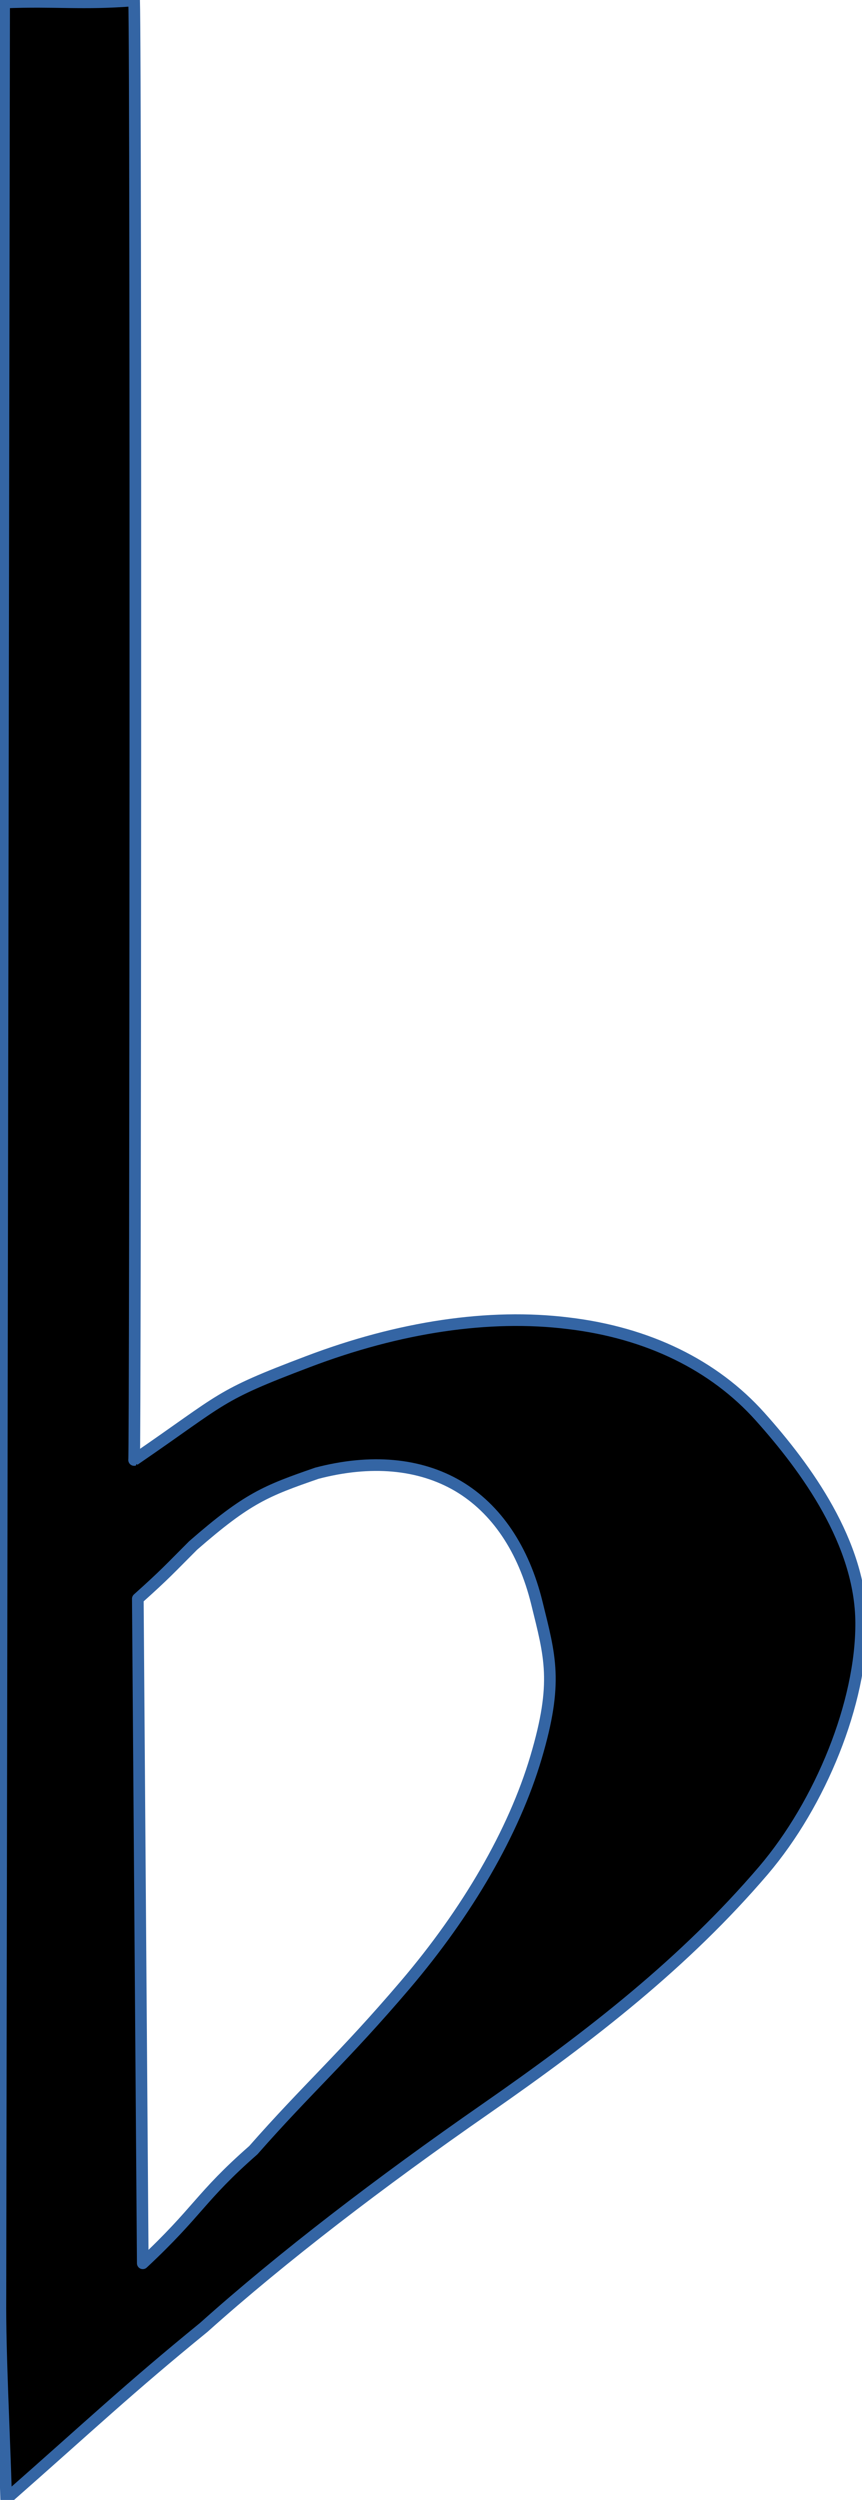
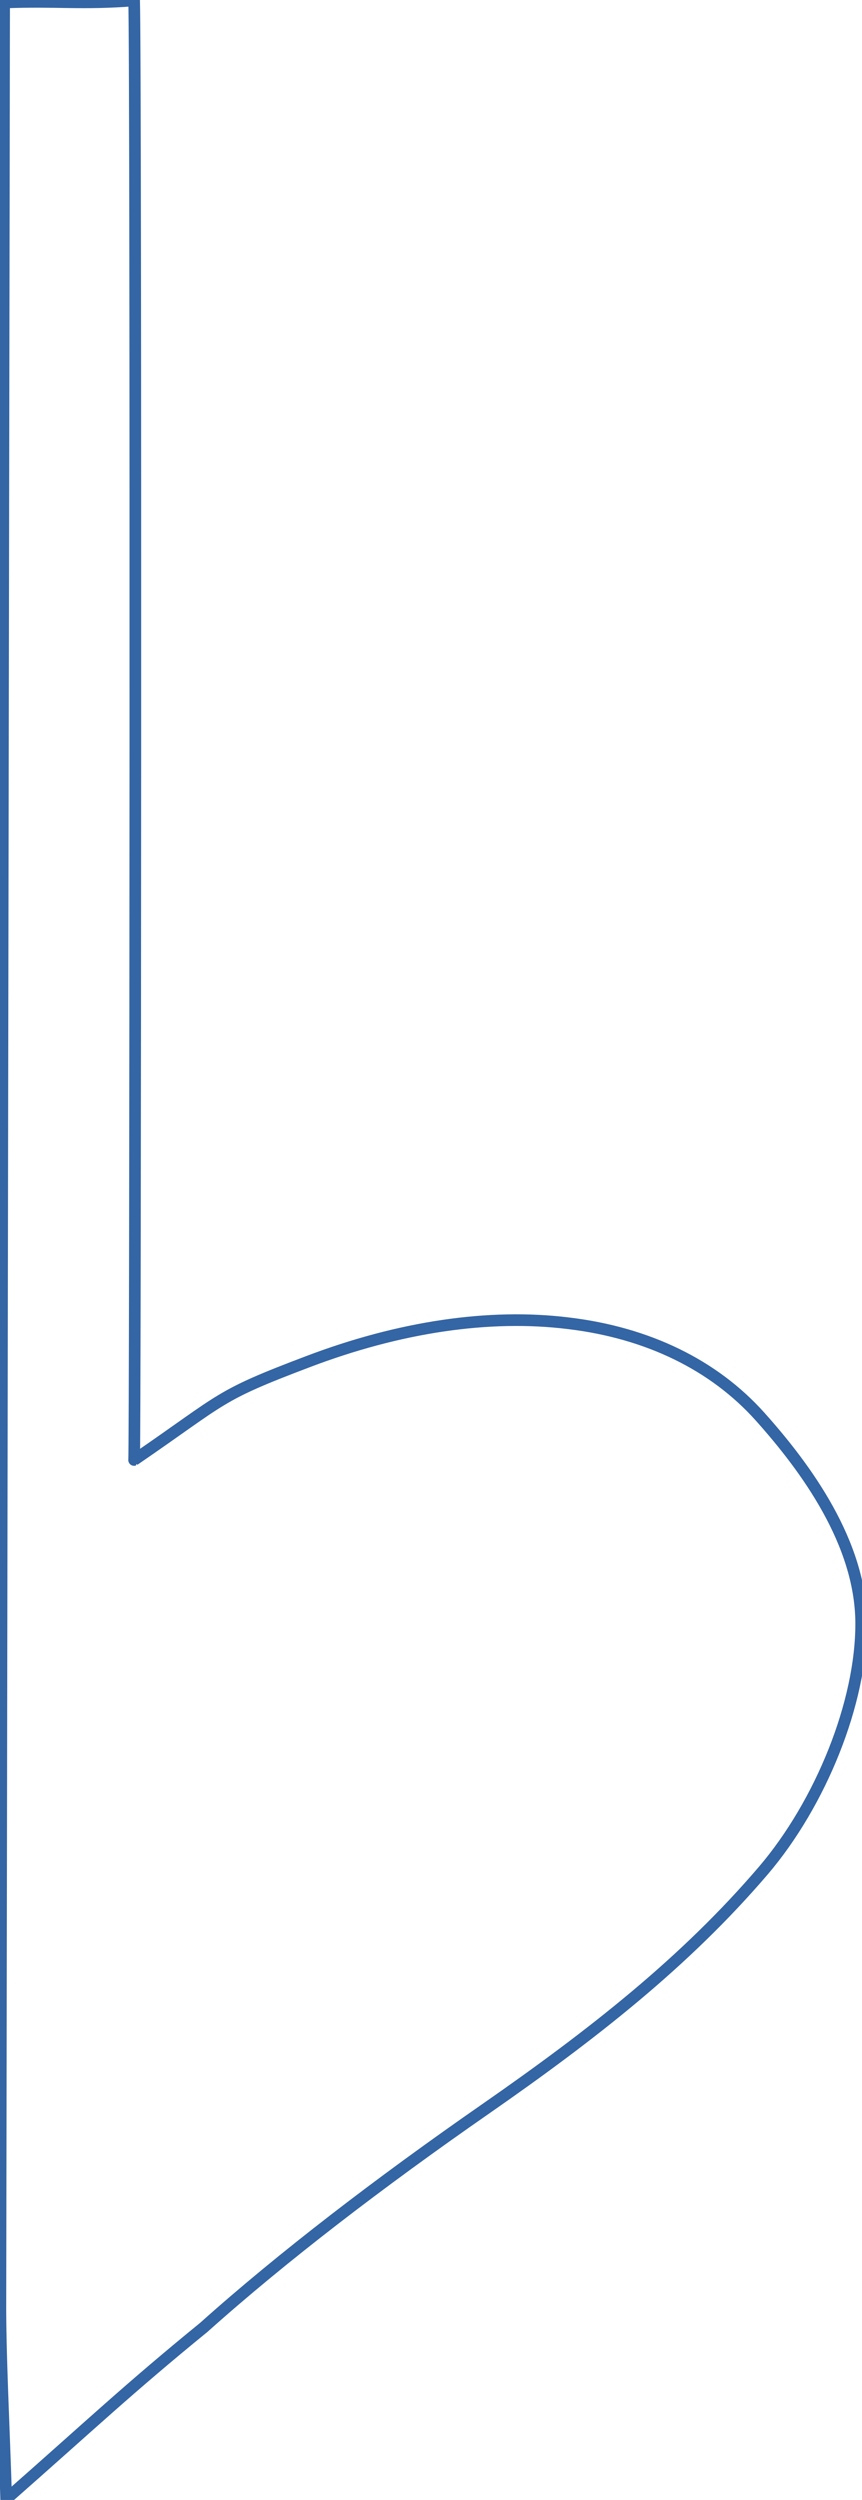
<svg xmlns="http://www.w3.org/2000/svg" width="20.89mm" height="60.53mm" fill-rule="evenodd" stroke-linejoin="round" stroke-width="28.222" preserveAspectRatio="xMidYMid" version="1.2" viewBox="0 0 2089 6053" xml:space="preserve">
  <defs class="ClipPathGroup">
    <clipPath id="a">
      <rect width="7082" height="7082" />
    </clipPath>
  </defs>
  <defs class="TextShapeIndex">
  
 </defs>
  <defs class="EmbeddedBulletChars">
  
  
  
  
  
  
  
  
  
  
 </defs>
  <g transform="translate(-2500,-516)">
    <g class="Master_Slide">
   
   
  </g>
  </g>
  <g class="SlideGroup" transform="translate(-2500,-516)">
    <g class="Slide" clip-path="url(#a)">
      <g class="Page">
        <g class="com.sun.star.drawing.ClosedBezierShape">
-           <rect class="BoundingBox" x="2500" y="516" width="2089" height="6053" fill="none" />
-           <path d="m2834 4387 12 1609c136-127 138-160 268-274 131-149 218-224 368-400s263-369 317-551 34-244 2-374-98-228-191-283c-94-55-212-65-342-31-124 43-168 60-300 175-58 58-67 69-134 129zm-324-3865c128-5 187 5 315-5 5 138 3 3533 0 3534 222-152 199-154 421-238 221-84 439-117 632-93 192 23 352 101 464 226s244 306 245 499-98 437-237 600c-190 222-414 397-673 577-255 177-493 359-683 529-184 150-272 234-479 416-5-168-15-355-14-487z" />
-           <path d="m2834 4387 12 1609c136-127 138-160 268-274 131-149 218-224 368-400s263-369 317-551 34-244 2-374-98-228-191-283c-94-55-212-65-342-31-124 43-168 60-300 175-58 58-67 69-134 129z" fill="none" stroke="#3465a4" />
          <path d="m2510 522c128-5 187 5 315-5 5 138 3 3533 0 3534 222-152 199-154 421-238 221-84 439-117 632-93 192 23 352 101 464 226s244 306 245 499-98 437-237 600c-190 222-414 397-673 577-255 177-493 359-683 529-184 150-272 234-479 416-5-168-15-355-14-487z" fill="none" stroke="#3465a4" />
        </g>
      </g>
    </g>
  </g>&lt;!-- This image is part of a music vectors set created that I, Jeramee Sikorski, created to make music lessons for my daughters. These images are licensed under the Creative Commons license CC0 as it exists on 16 March 2021.  They were initially offered to the public at https://publicdomainvectors.org/. (I also plan to make backup copies available at https://drjeramee.blogspot.com/).  They are FREE to use, so share the love.  While optional, I do ask that you please keep my name on the images or mention me in projects that make substantial use of the images in the set, so I can see the great work you do to make the world a more beautiful place, unless you’re a bigot or white supremacist, in which case you need to go make your own images. --&gt;</svg>